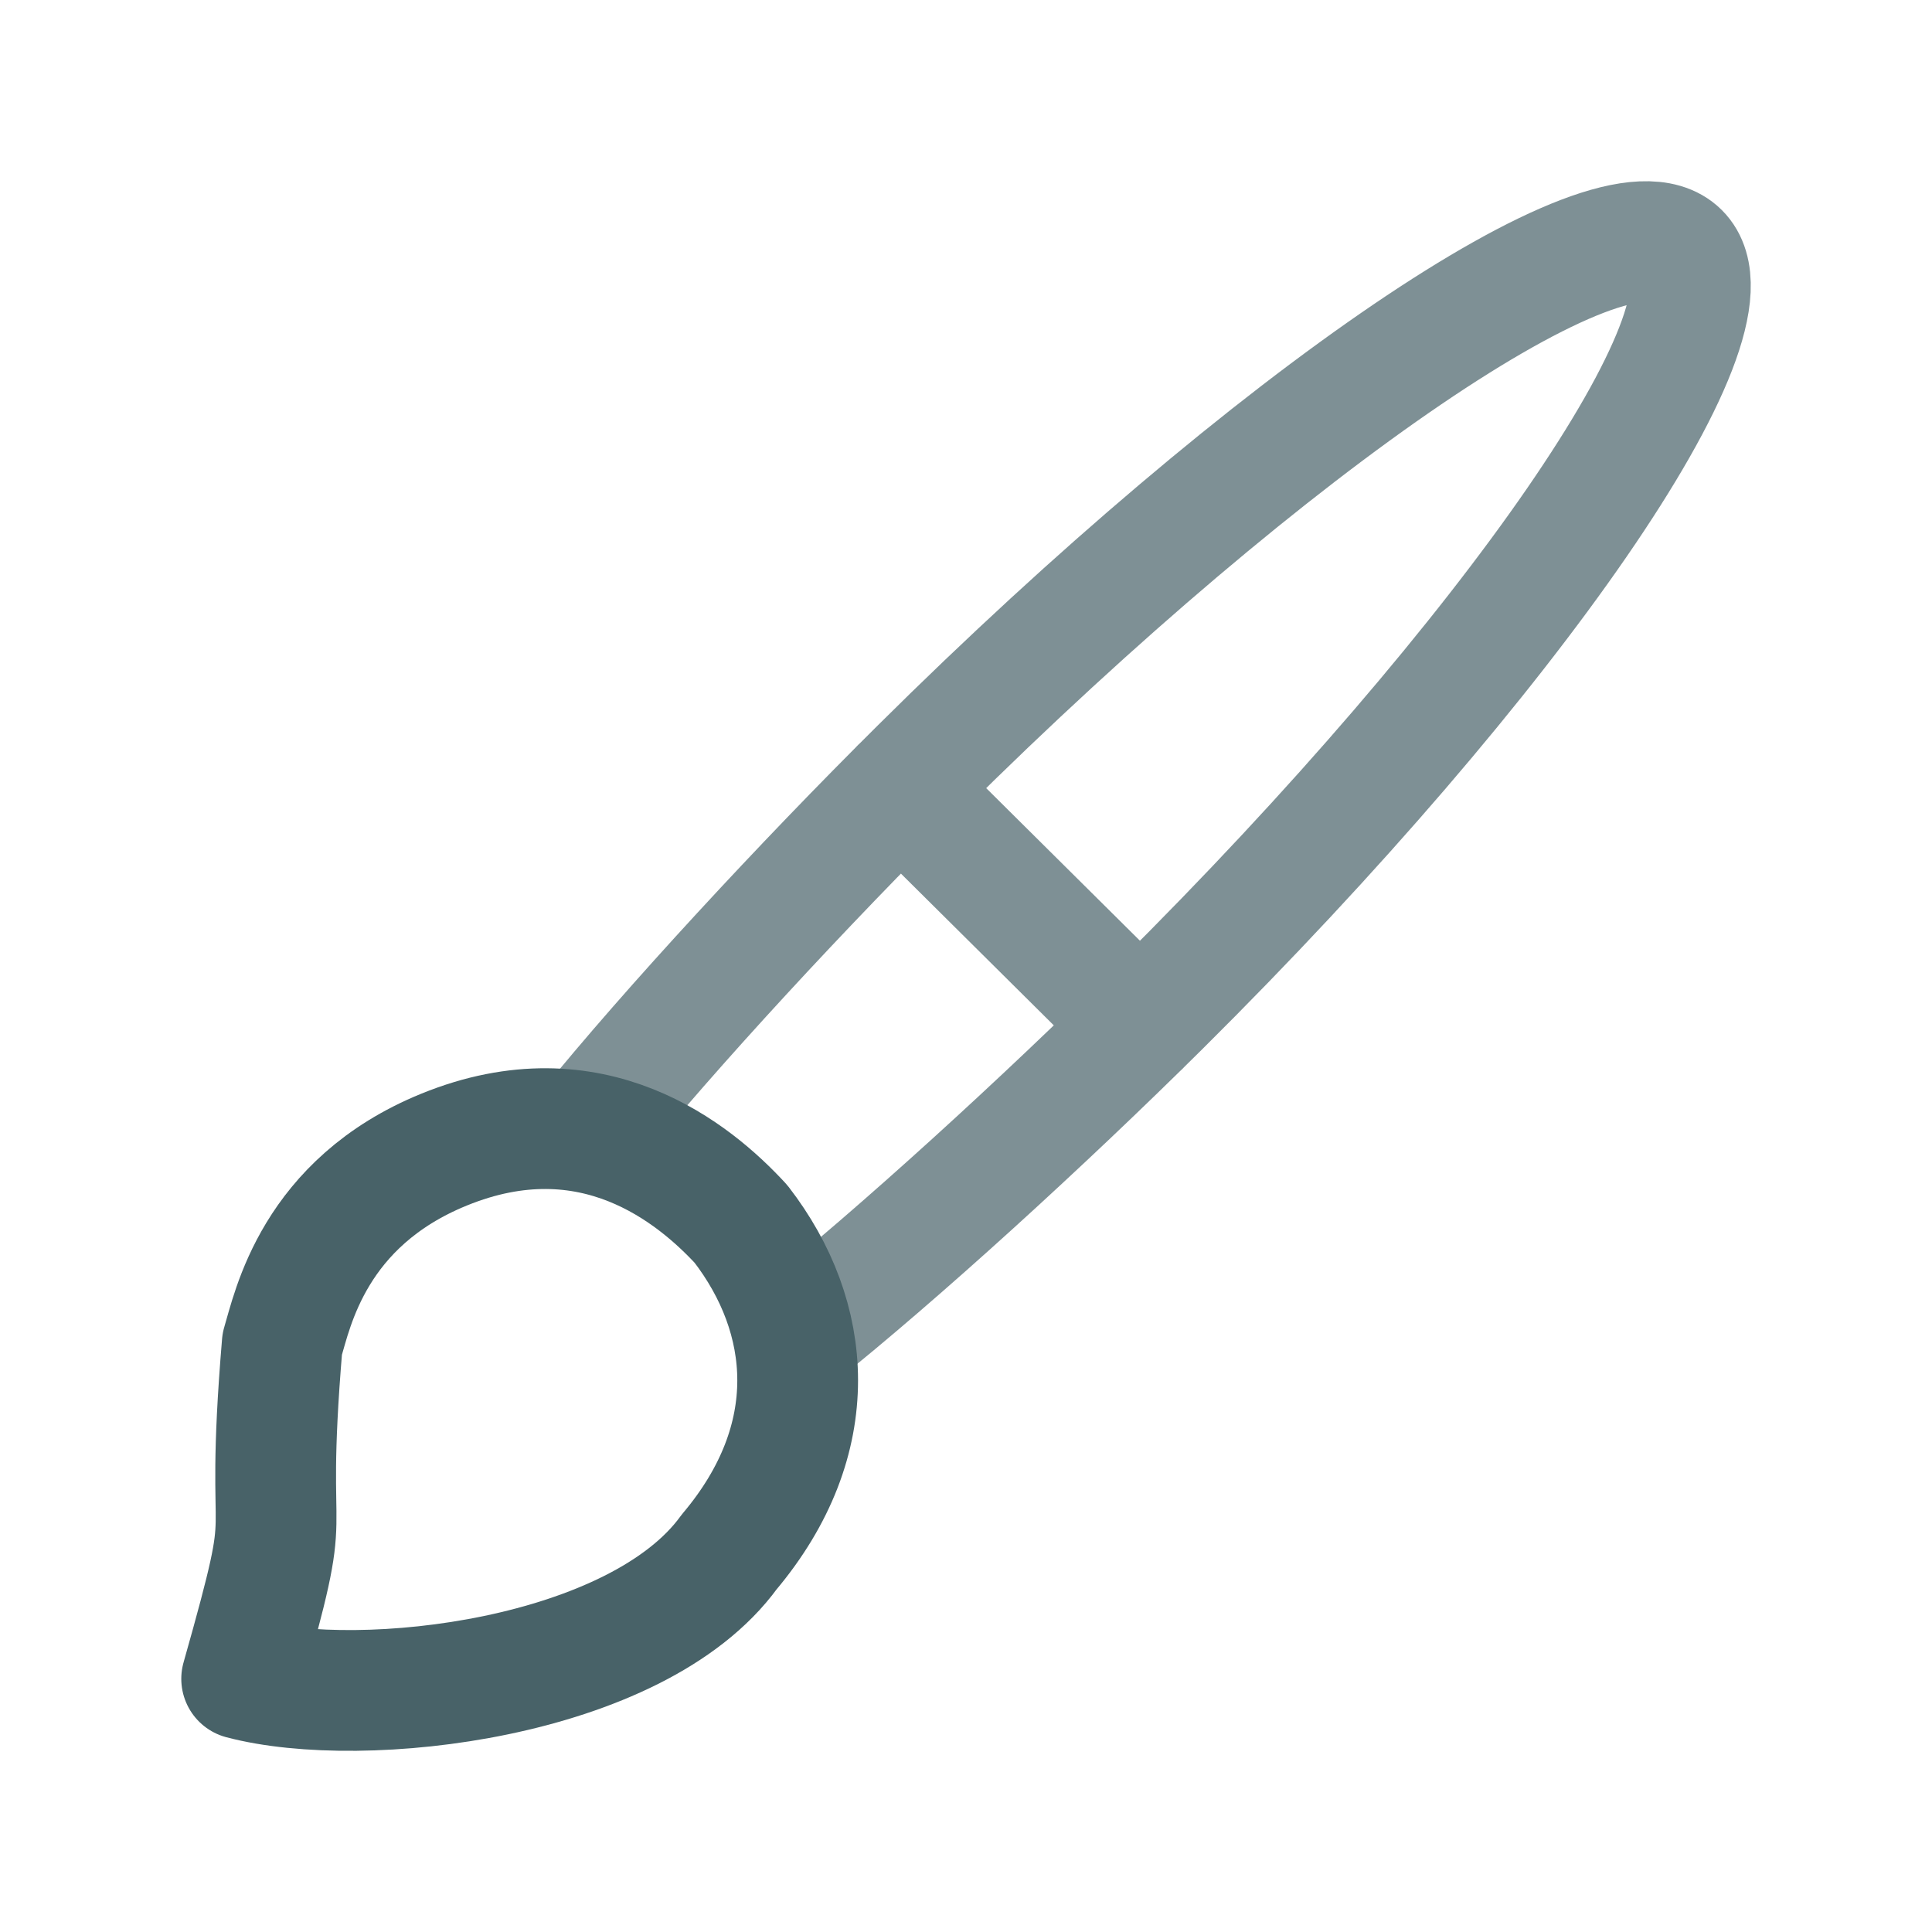
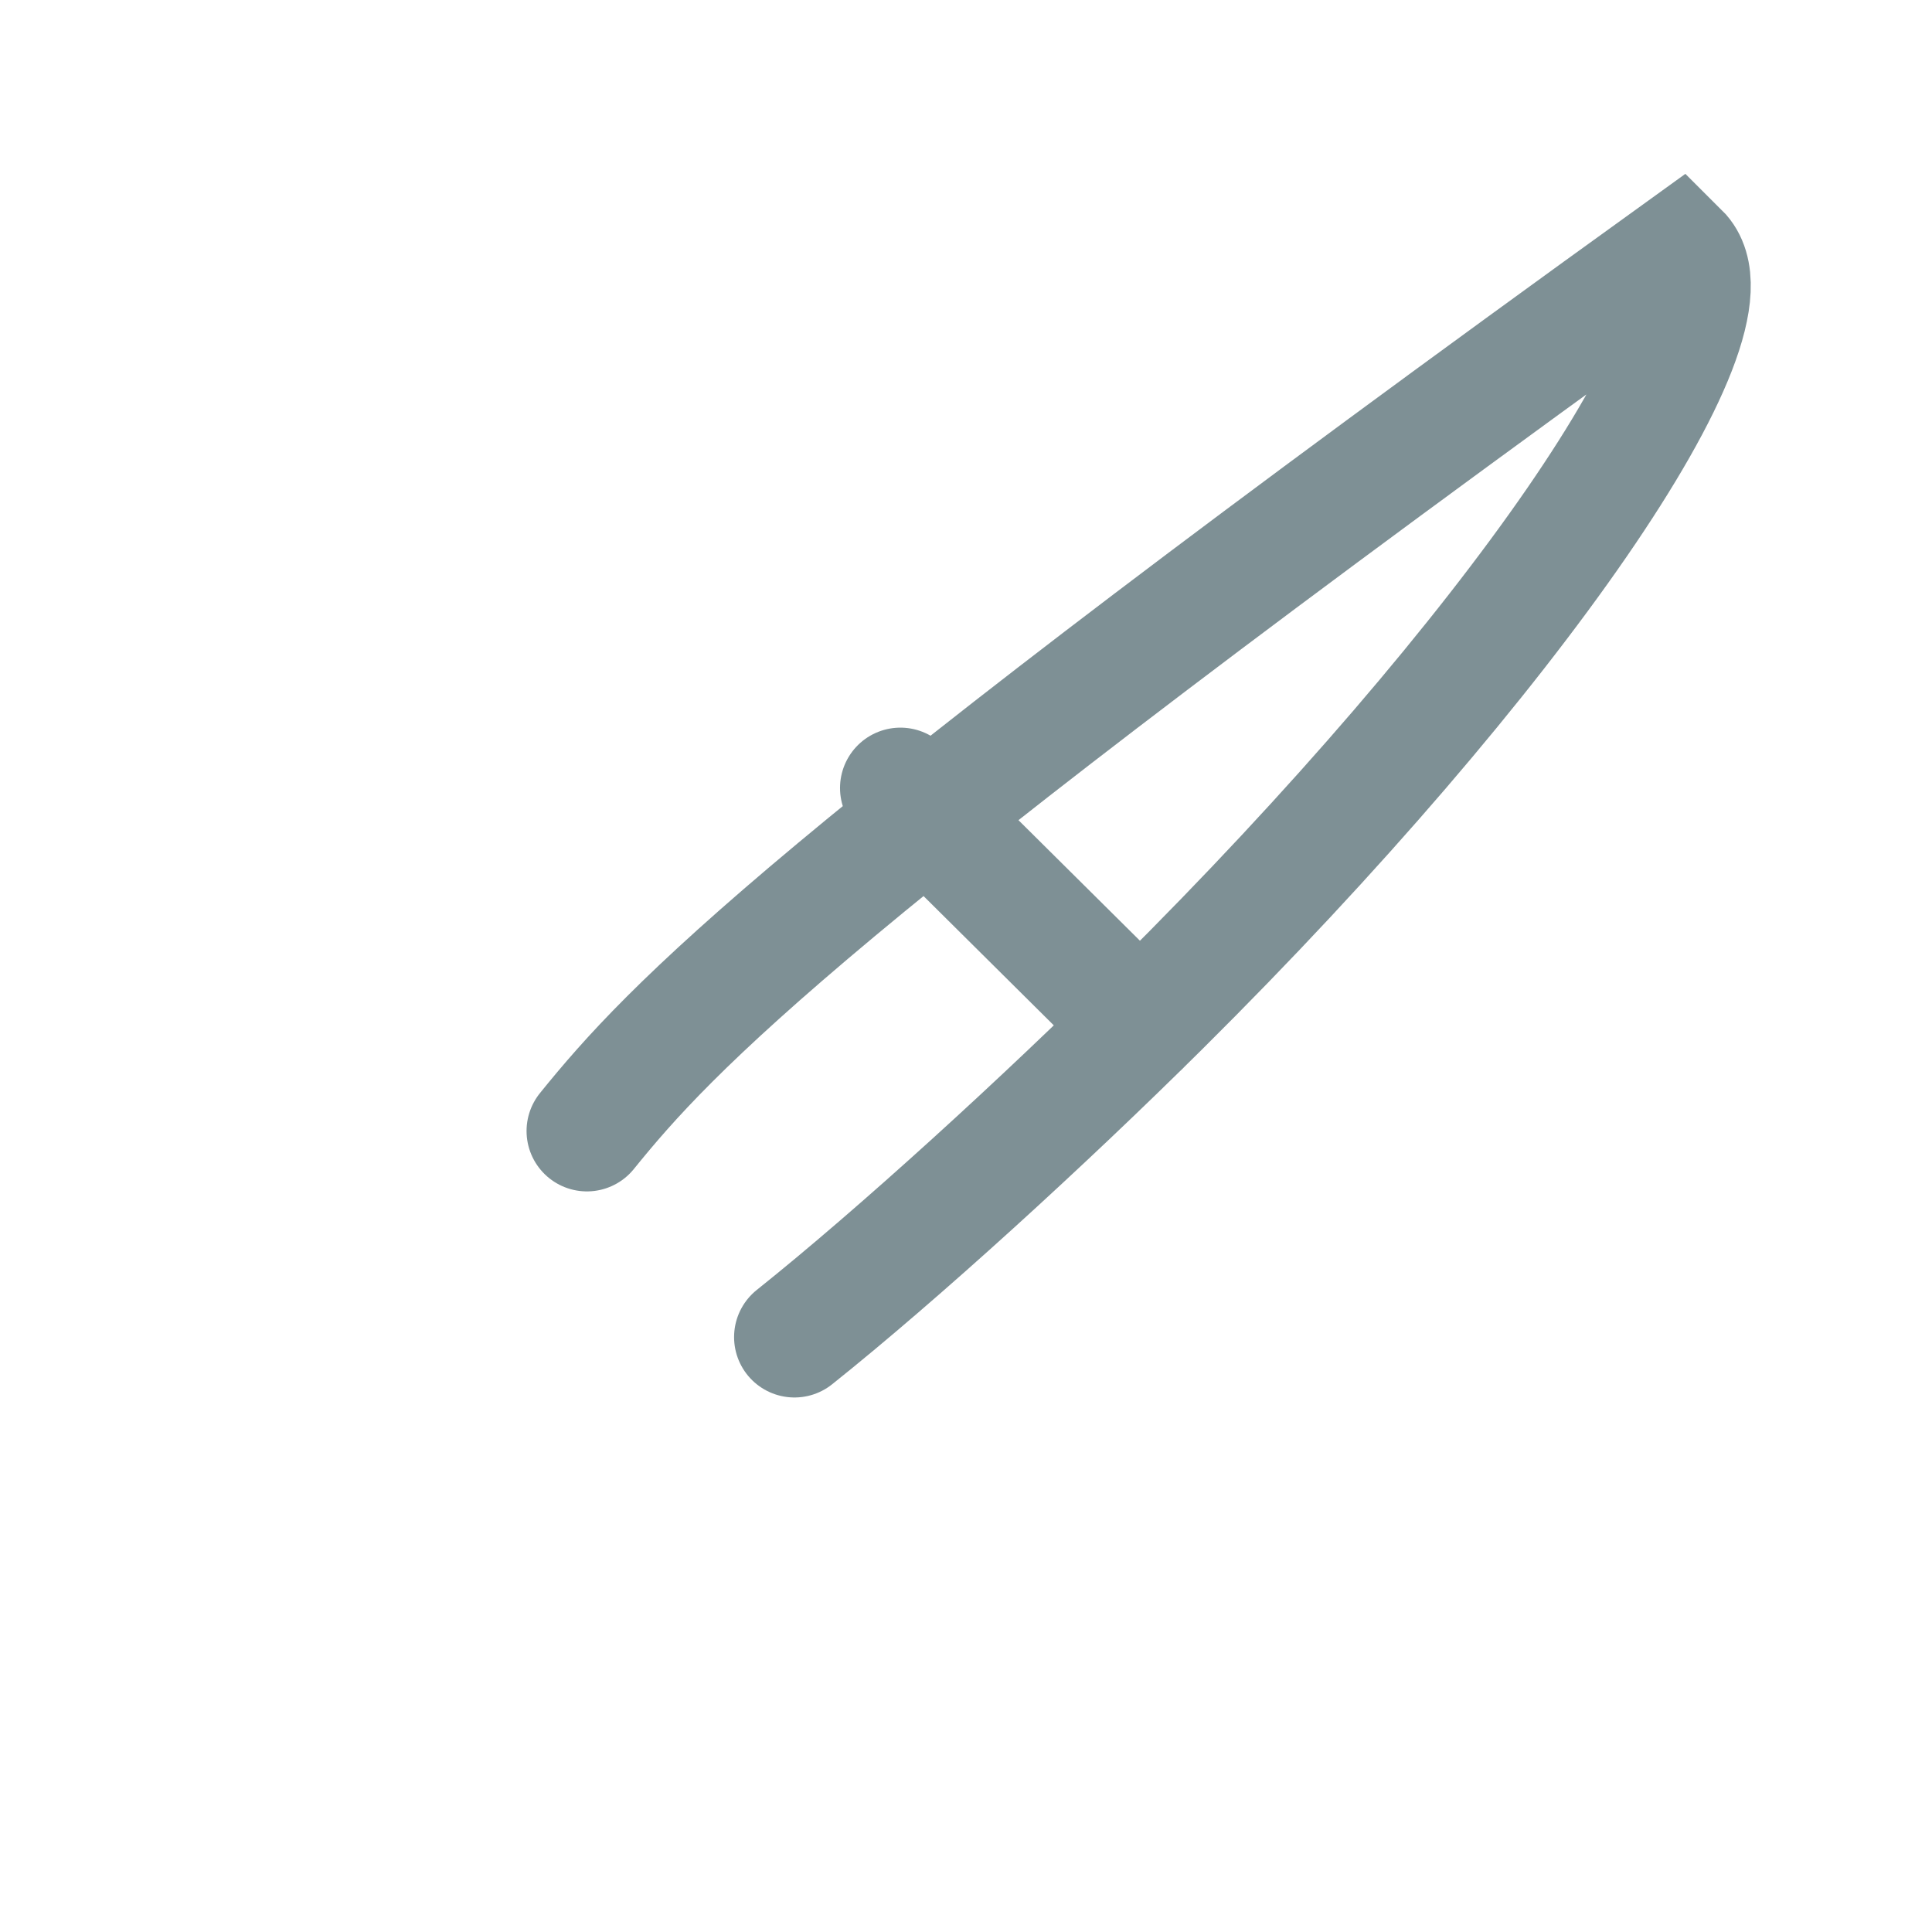
<svg xmlns="http://www.w3.org/2000/svg" width="24" height="24" viewBox="0 0 24 24" fill="none">
-   <path opacity="0.7" d="M11.185 9.789L14.162 12.744M9.869 16.61C11.164 15.576 12.964 13.933 14.41 12.498C18.794 8.146 21.681 3.956 20.859 3.14C20.037 2.324 15.817 5.19 11.433 9.543C9.987 10.978 8.332 12.765 7.291 14.05" stroke="#486268" stroke-width="1.5" stroke-linecap="round" />
-   <path d="M3.506 16.695C3.264 19.581 3.711 18.349 3.002 20.855C4.505 21.253 7.91 20.86 9.058 19.279C10.24 17.876 10.096 16.36 9.205 15.205C8.626 14.577 7.358 13.53 5.516 14.281C3.895 14.942 3.635 16.268 3.506 16.695Z" stroke="#486268" stroke-width="1.5" stroke-linecap="round" stroke-linejoin="round" />
+   <path opacity="0.7" d="M11.185 9.789L14.162 12.744M9.869 16.61C11.164 15.576 12.964 13.933 14.41 12.498C18.794 8.146 21.681 3.956 20.859 3.14C9.987 10.978 8.332 12.765 7.291 14.05" stroke="#486268" stroke-width="1.5" stroke-linecap="round" />
</svg>